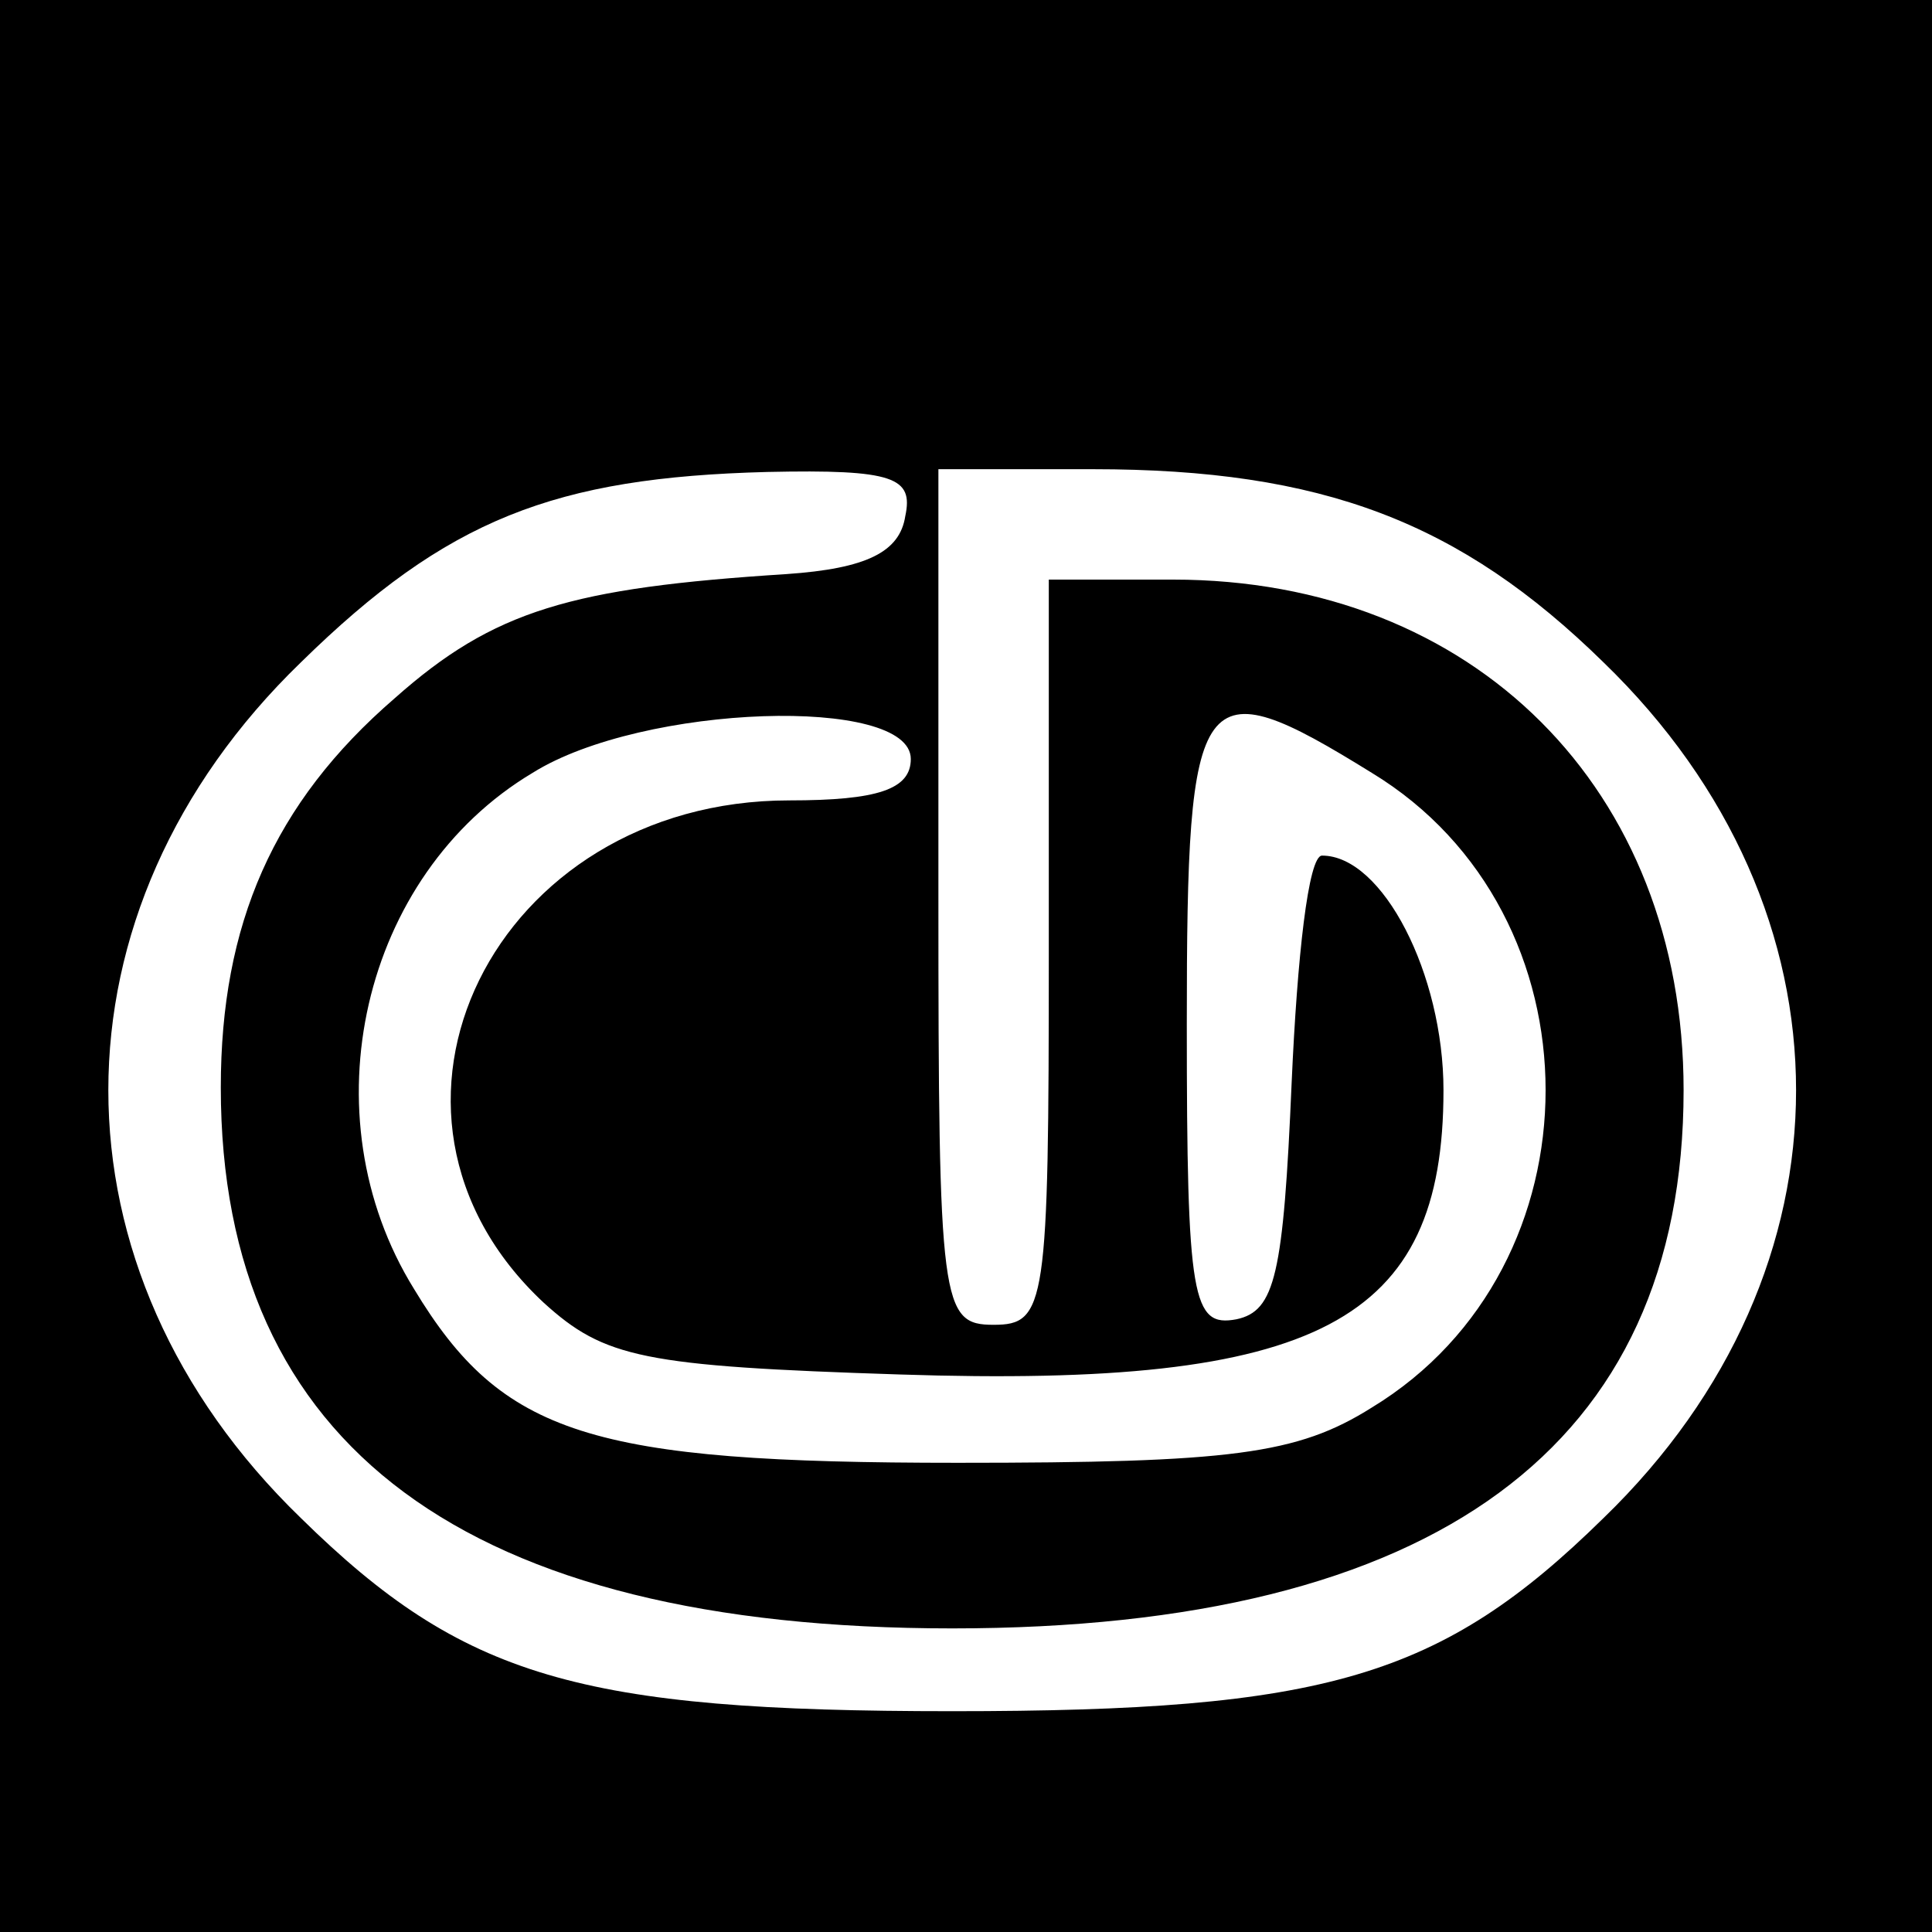
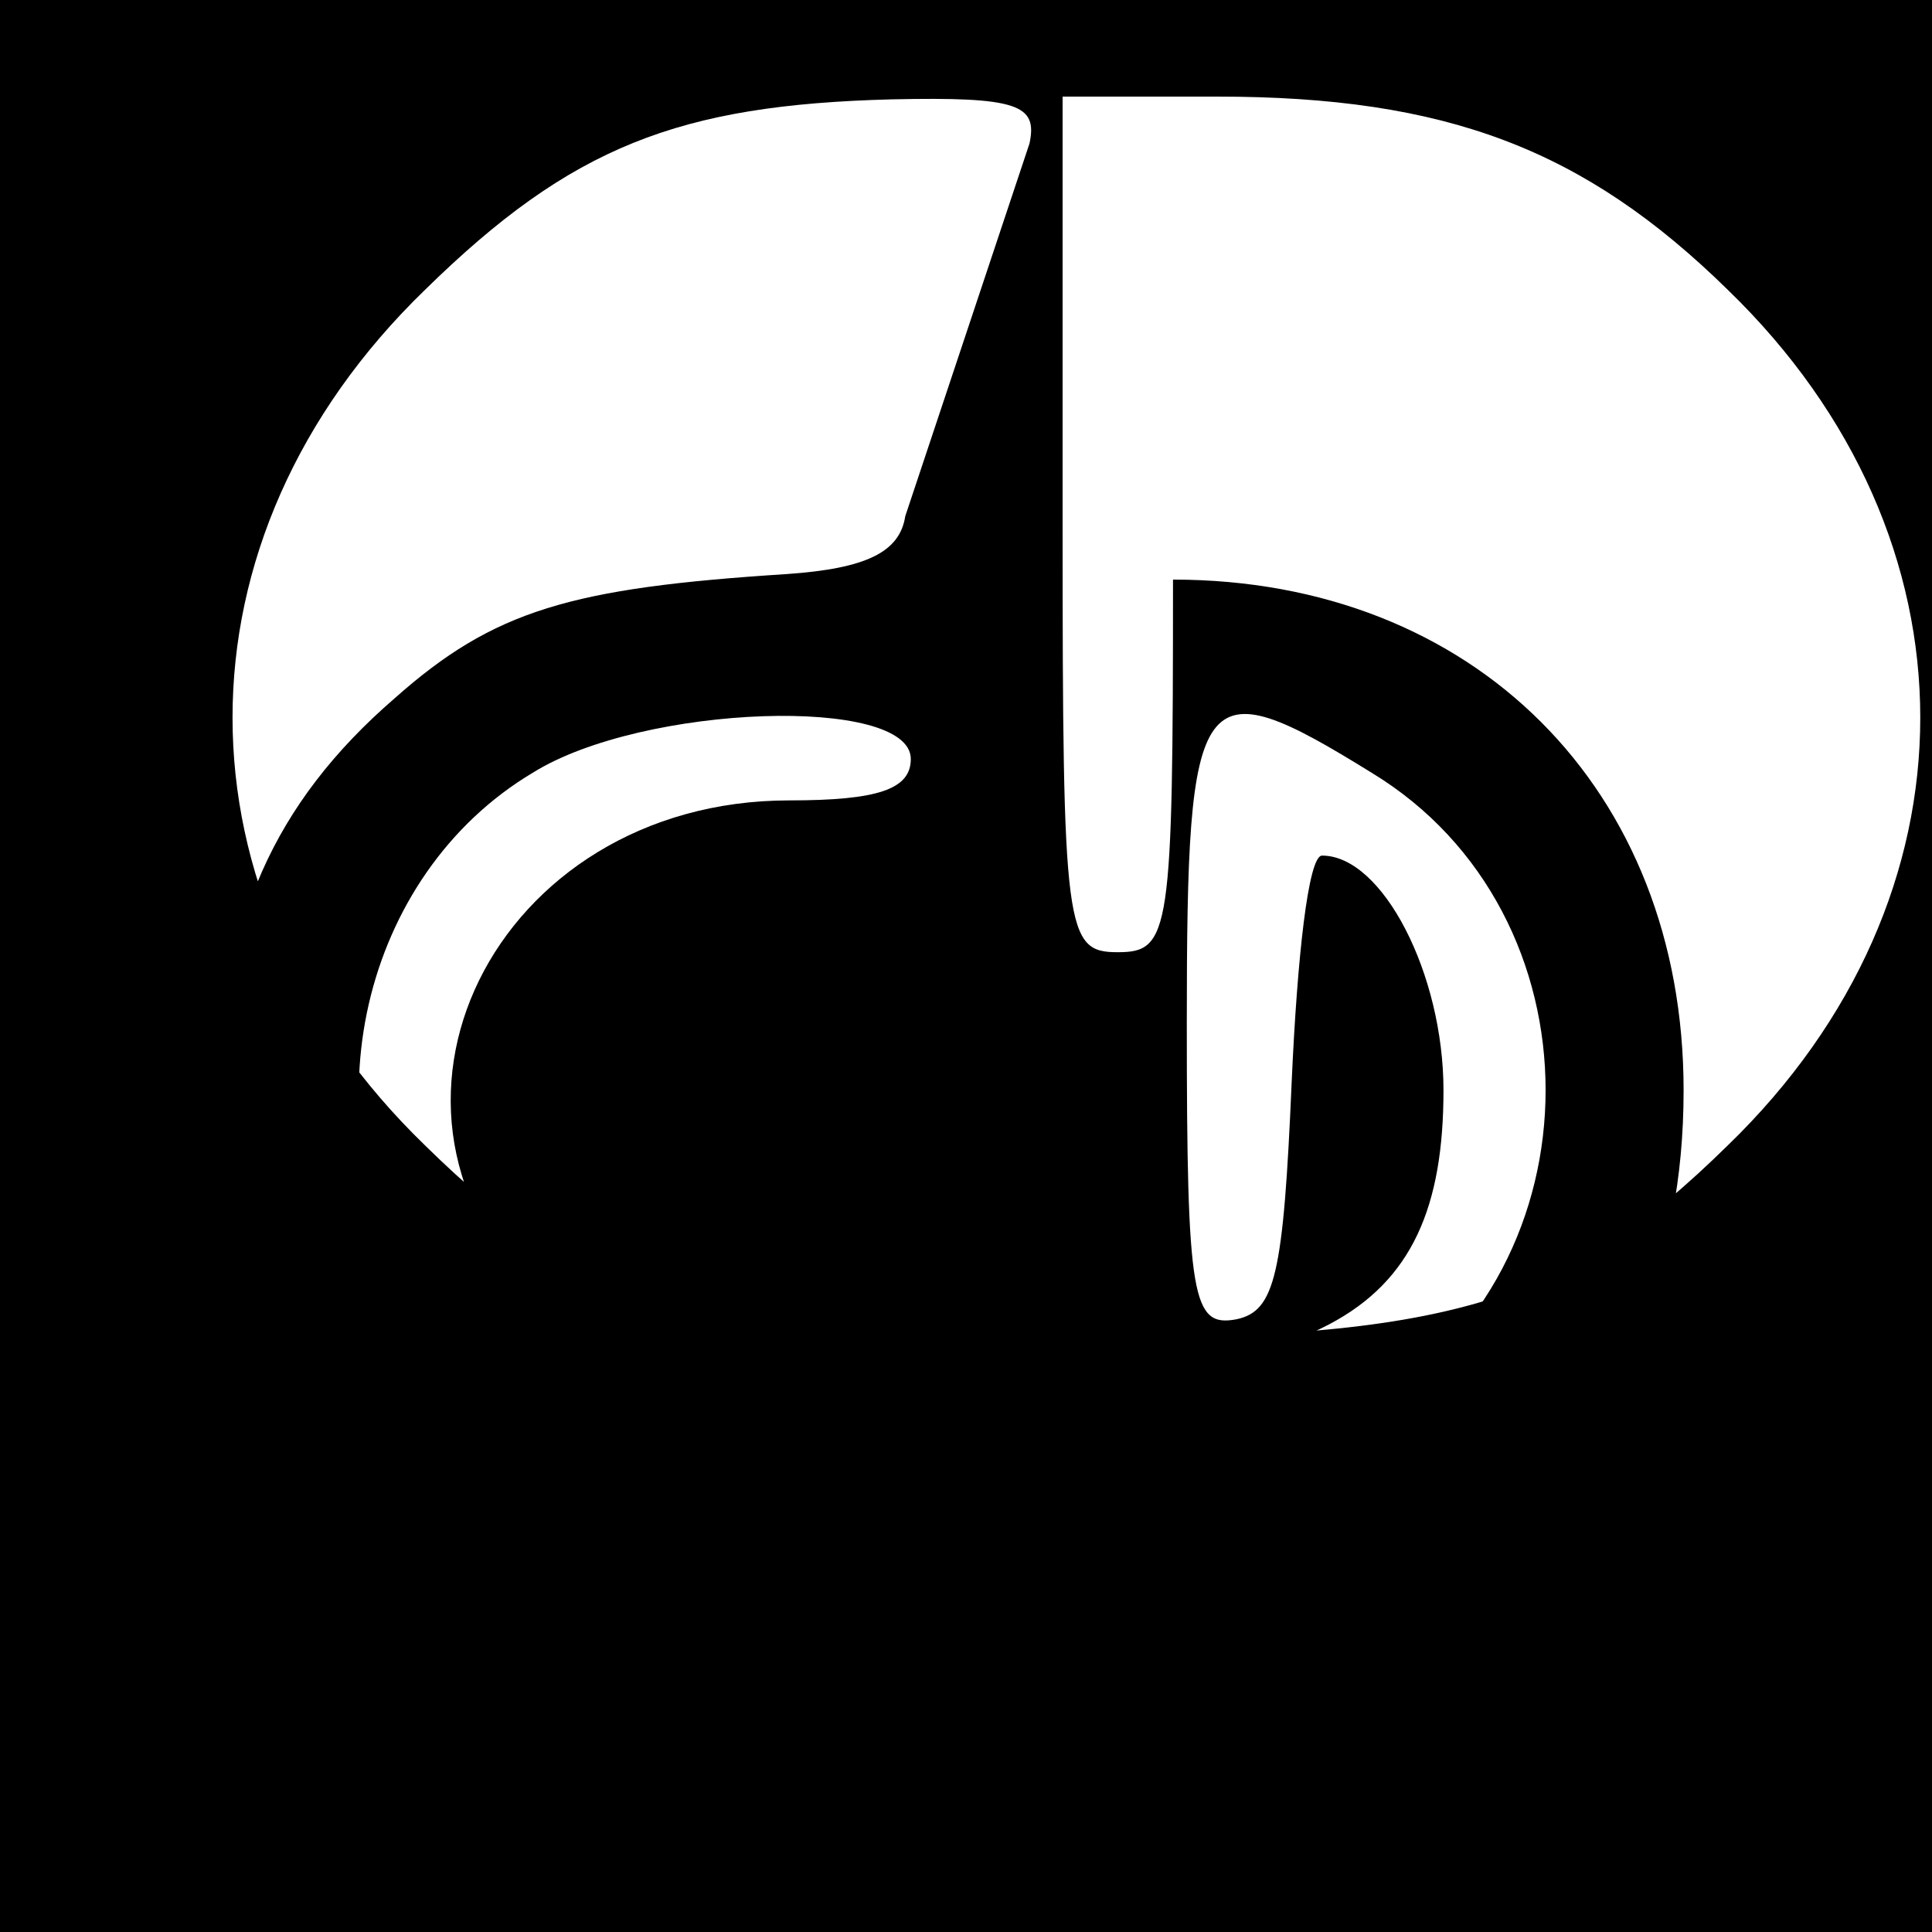
<svg xmlns="http://www.w3.org/2000/svg" version="1.0" width="70pt" height="70pt" viewBox="0 0 70 70" preserveAspectRatio="xMidYMid meet">
  <g transform="translate(0,70) scale(0.1,-0.1)" fill="#000000" stroke="none">
-     <path d="M0 350 l0 -350 350 0 350 0 0 350 0 350 -350 0 -350 0 0 -350z m328 163 c-2 -13 -14 -19 -43 -21 -78 -5 -106 -13 -142 -45 -44 -38 -63 -82 -63 -141 0 -130 89 -196 265 -196 175 0 265 66 265 195 0 109 -76 185 -185 185 l-45 0 0 -135 c0 -128 -1 -135 -20 -135 -19 0 -20 7 -20 155 l0 155 56 0 c83 0 133 -19 185 -70 93 -90 93 -220 0 -310 -59 -58 -101 -70 -236 -70 -135 0 -177 12 -236 70 -93 90 -93 220 0 310 53 52 92 67 169 69 46 1 53 -2 50 -16z m2 -88 c0 -11 -12 -15 -44 -15 -107 0 -163 -113 -89 -182 22 -20 36 -23 129 -26 152 -5 197 19 197 103 0 42 -22 85 -44 85 -5 0 -9 -37 -11 -82 -3 -70 -6 -83 -20 -86 -16 -3 -18 7 -18 107 0 124 4 130 67 91 84 -51 84 -179 0 -230 -27 -17 -51 -20 -150 -20 -133 0 -165 10 -197 63 -39 63 -19 150 43 187 40 25 137 28 137 5z" />
+     <path d="M0 350 l0 -350 350 0 350 0 0 350 0 350 -350 0 -350 0 0 -350z m328 163 c-2 -13 -14 -19 -43 -21 -78 -5 -106 -13 -142 -45 -44 -38 -63 -82 -63 -141 0 -130 89 -196 265 -196 175 0 265 66 265 195 0 109 -76 185 -185 185 c0 -128 -1 -135 -20 -135 -19 0 -20 7 -20 155 l0 155 56 0 c83 0 133 -19 185 -70 93 -90 93 -220 0 -310 -59 -58 -101 -70 -236 -70 -135 0 -177 12 -236 70 -93 90 -93 220 0 310 53 52 92 67 169 69 46 1 53 -2 50 -16z m2 -88 c0 -11 -12 -15 -44 -15 -107 0 -163 -113 -89 -182 22 -20 36 -23 129 -26 152 -5 197 19 197 103 0 42 -22 85 -44 85 -5 0 -9 -37 -11 -82 -3 -70 -6 -83 -20 -86 -16 -3 -18 7 -18 107 0 124 4 130 67 91 84 -51 84 -179 0 -230 -27 -17 -51 -20 -150 -20 -133 0 -165 10 -197 63 -39 63 -19 150 43 187 40 25 137 28 137 5z" />
  </g>
</svg>